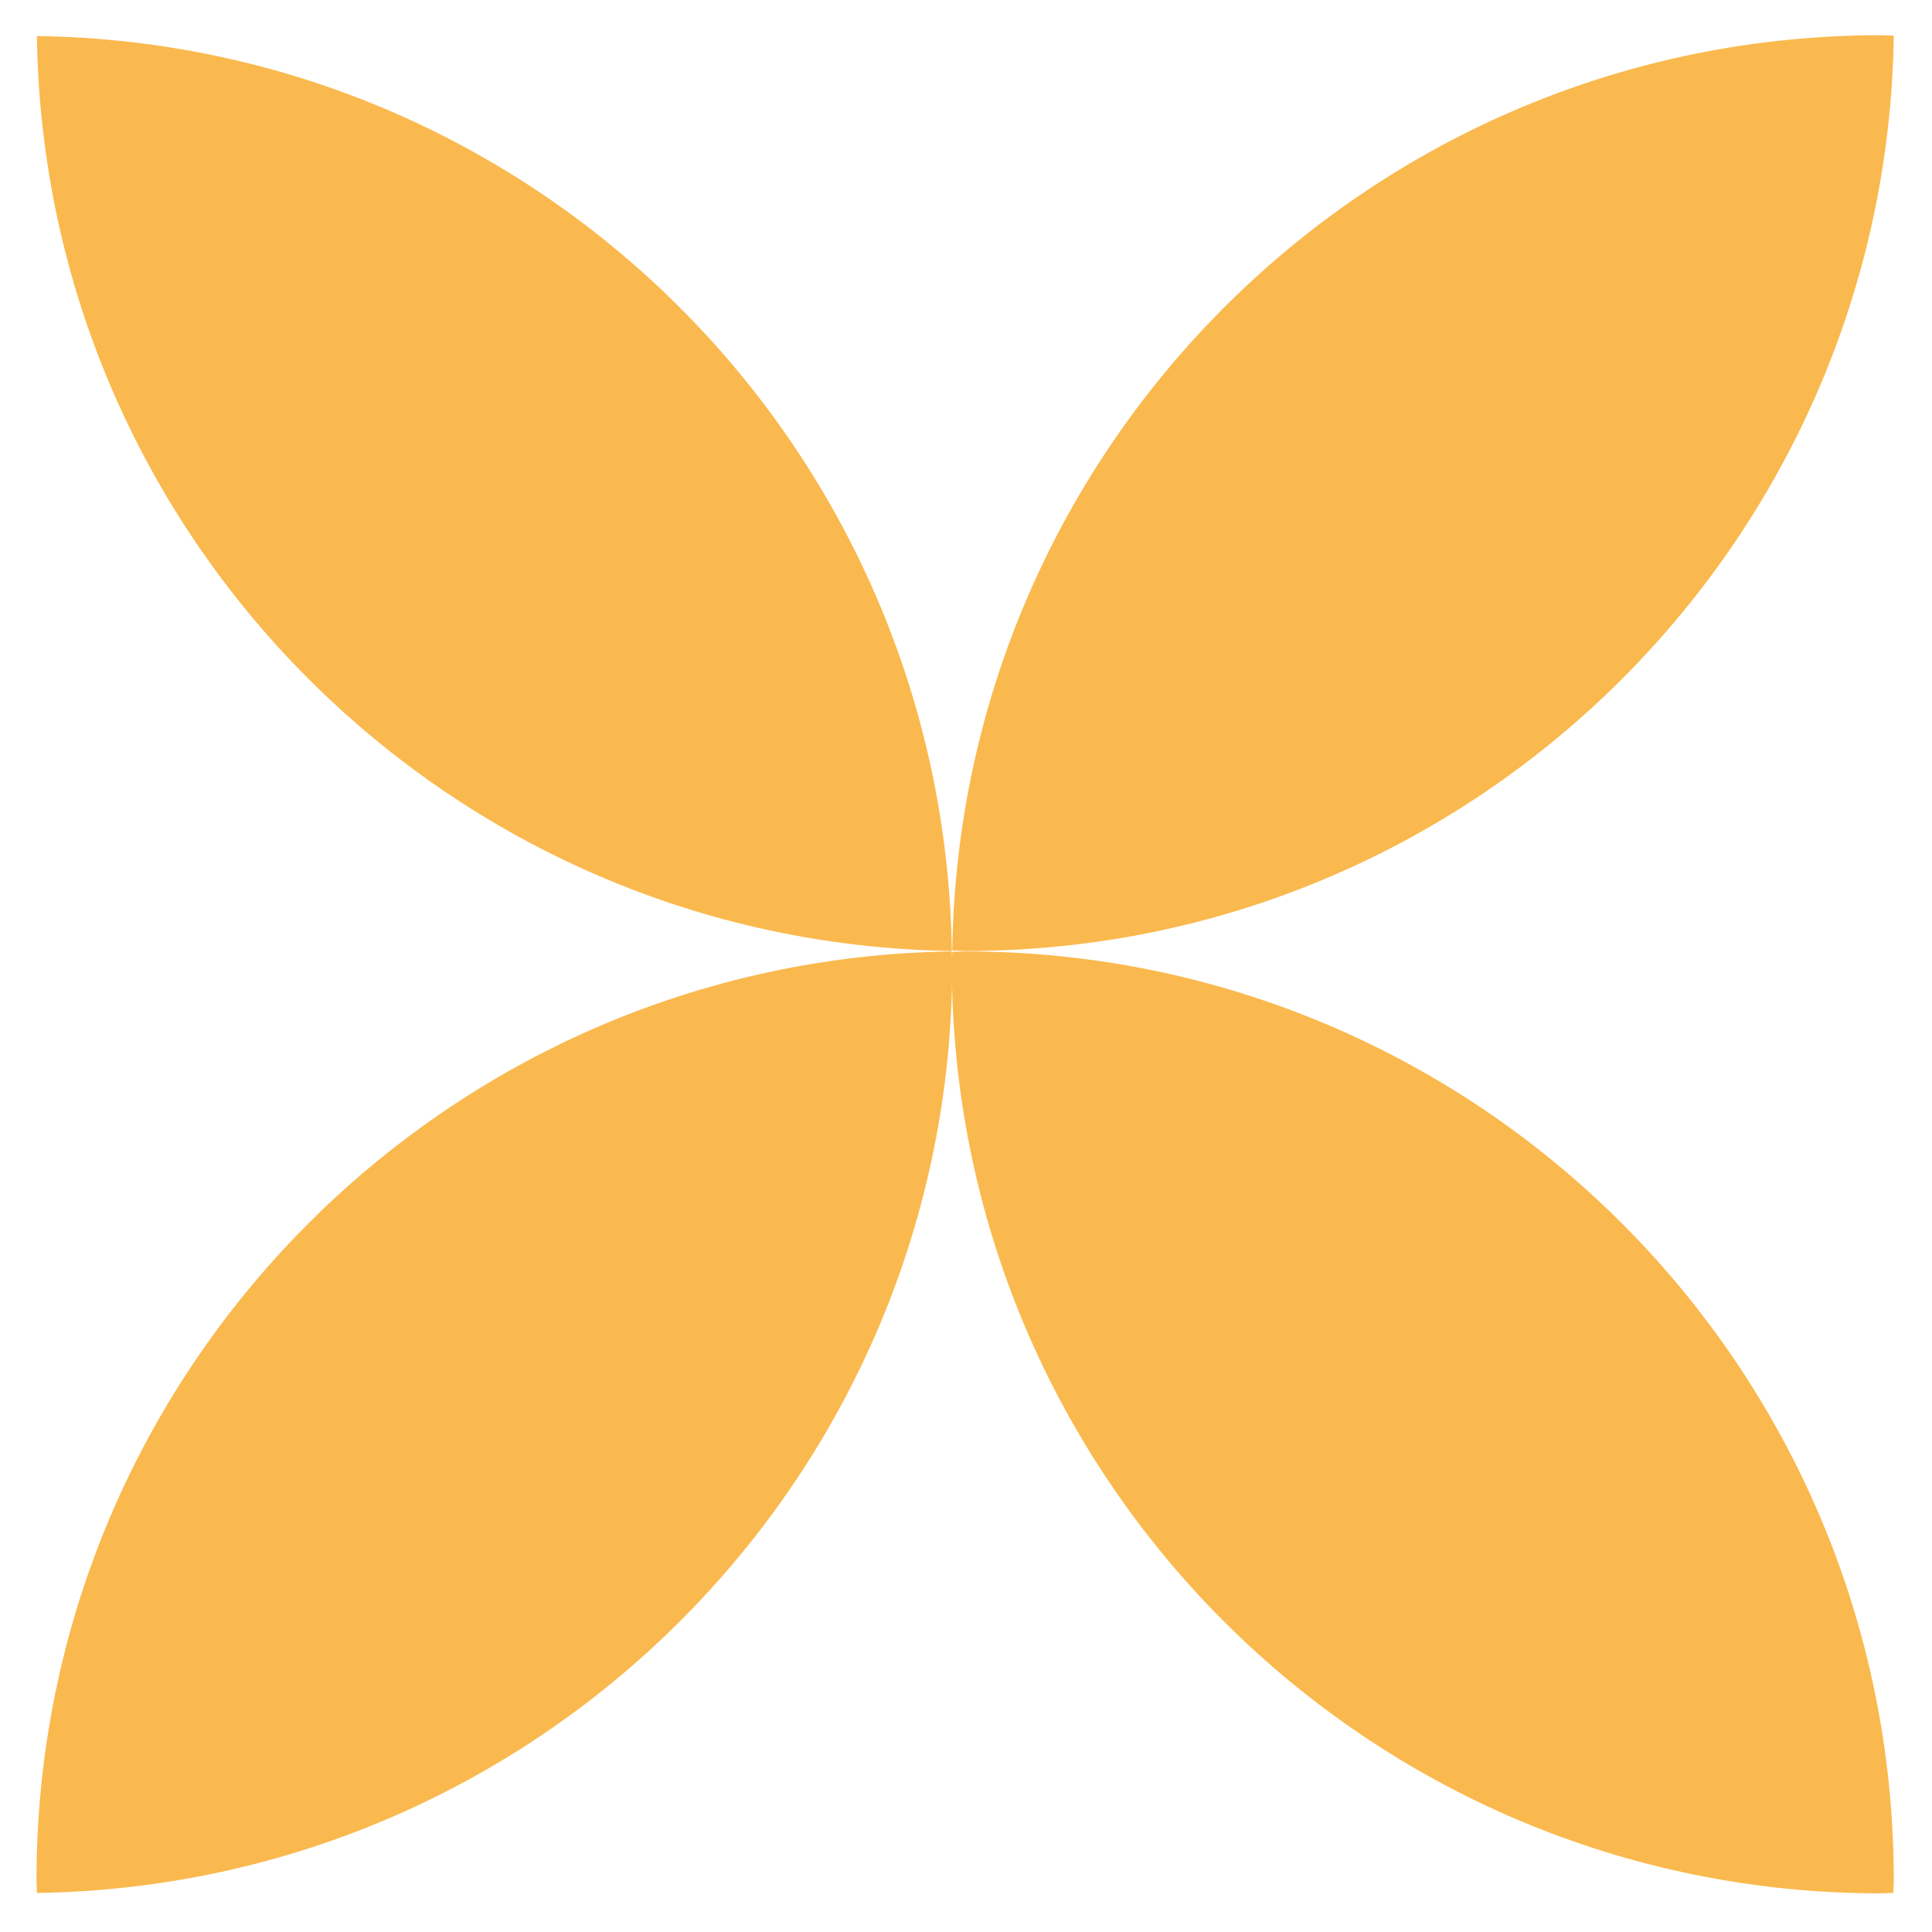
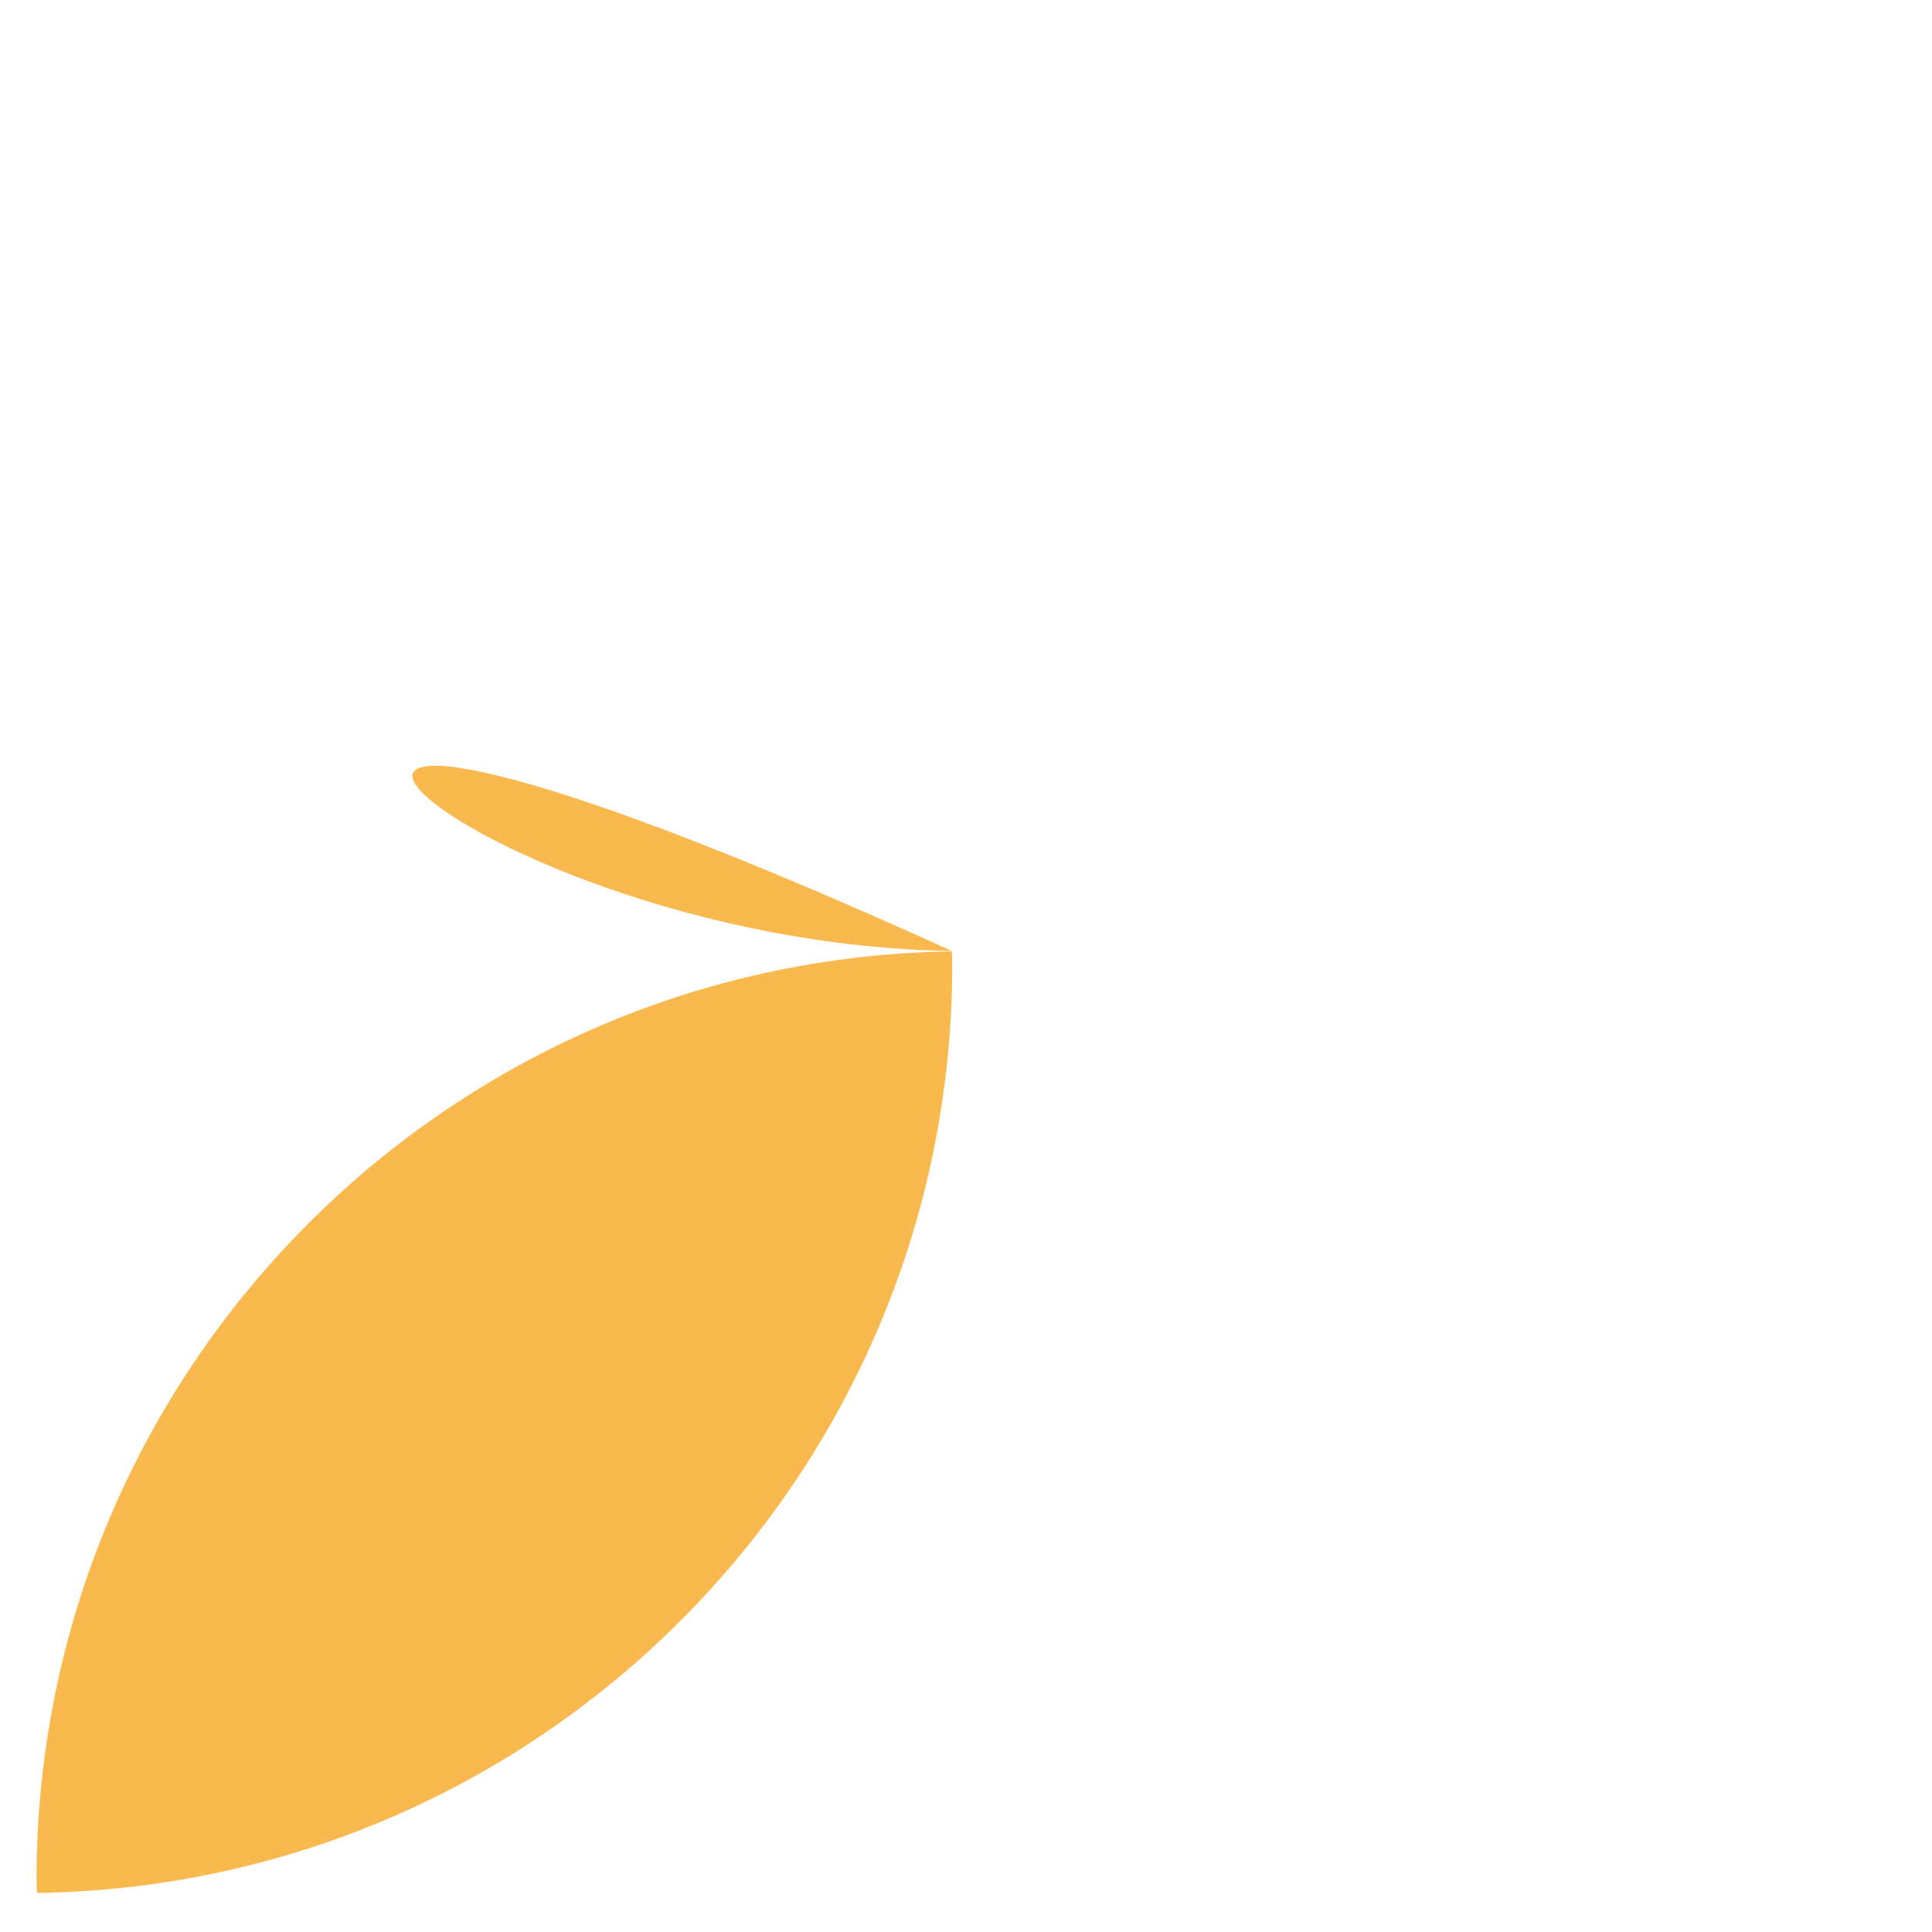
<svg xmlns="http://www.w3.org/2000/svg" width="45" height="45" viewBox="0 0 45 45" fill="none">
-   <path d="M44.11 0.83C44.01 0.83 43.91 0.82 43.81 0.82C31.97 0.82 22.35 10.34 22.18 22.14C22.28 22.14 22.38 22.15 22.48 22.15C34.32 22.16 43.94 12.64 44.11 0.83Z" fill="#FAB94E" />
-   <path d="M22.48 22.16C22.38 22.16 22.28 22.17 22.18 22.17C22.18 22.27 22.17 22.37 22.17 22.47C22.17 34.42 31.86 44.1 43.8 44.1C43.9 44.1 44 44.09 44.1 44.09C44.1 43.99 44.11 43.89 44.11 43.79C44.11 31.84 34.43 22.16 22.48 22.16Z" fill="#FAB94E" />
  <path d="M0.85 43.79C0.85 43.89 0.86 43.99 0.86 44.09C12.66 43.92 22.18 34.31 22.18 22.46C22.18 22.36 22.17 22.26 22.17 22.16C10.36 22.33 0.85 31.95 0.85 43.79Z" fill="#FAB94E" />
-   <path d="M22.17 22.15C22 10.45 12.56 1 0.86 0.84C1.02 12.53 10.47 21.98 22.17 22.15Z" fill="#FAB94E" />
+   <path d="M22.17 22.15C1.02 12.53 10.47 21.98 22.17 22.15Z" fill="#FAB94E" />
</svg>